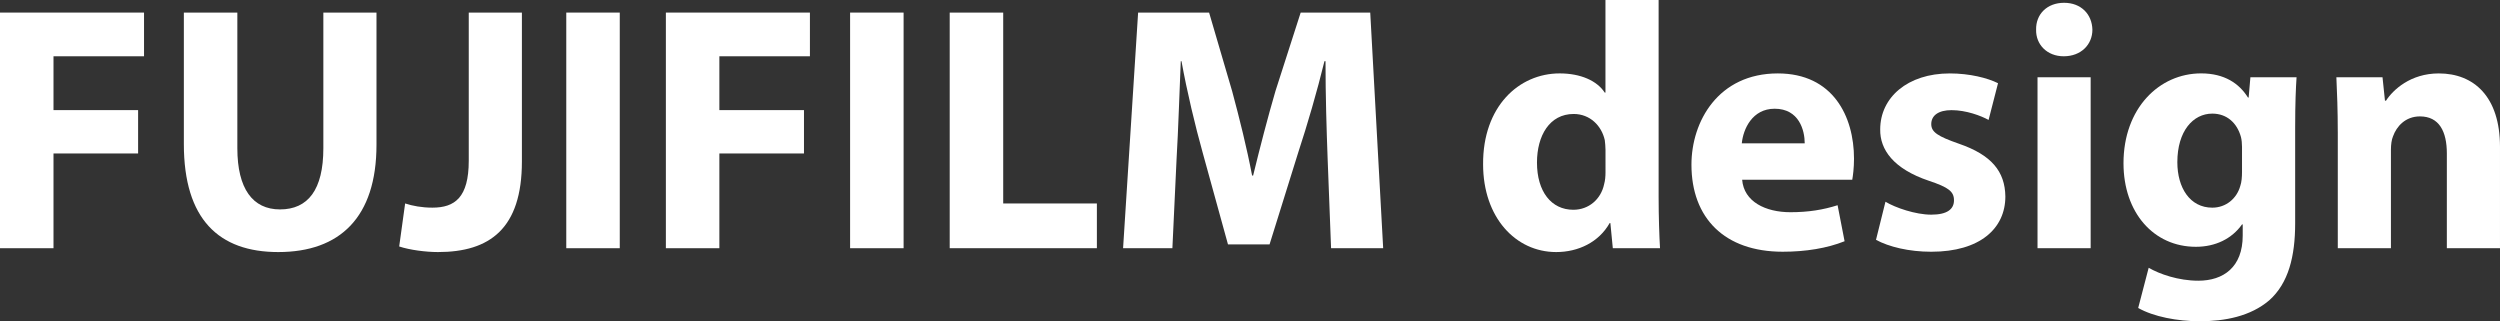
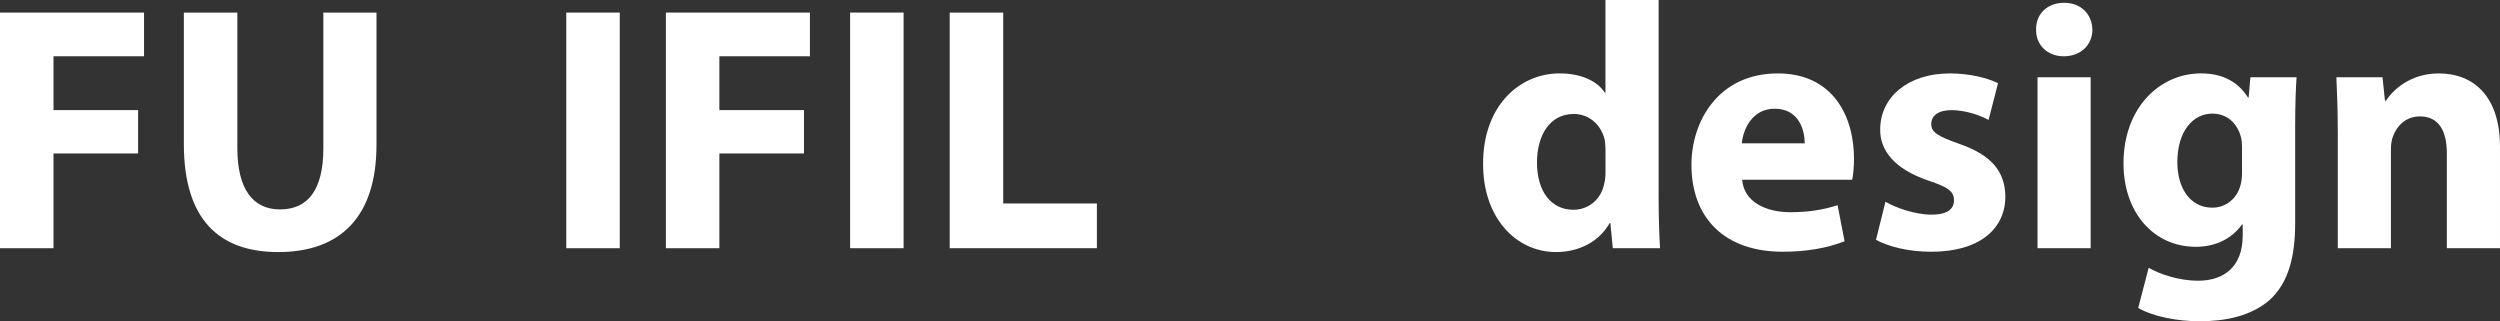
<svg xmlns="http://www.w3.org/2000/svg" version="1.1" id="layer1" x="0px" y="0px" width="157.343px" height="20.221px" viewBox="0 0 157.343 20.221" enable-background="new 0 0 157.343 20.221" xml:space="preserve">
  <rect x="0" y="0" width="157.343" height="20.221" fill="#333333" stroke="none" />
  <g fill="#ffffff">
    <path d="M0,0.792h9.065v2.75H3.367v3.388h5.325v2.729H3.367v5.963H0V0.792z" />
    <path d="M14.938,0.792v8.537c0,2.552,0.968,3.851,2.684,3.851c1.76,0,2.729-1.232,2.729-3.851V0.792h3.344v8.317   c0,4.576-2.31,6.755-6.183,6.755c-3.741,0-5.941-2.068-5.941-6.799V0.792H14.938z" />
-     <path d="M29.502,0.792h3.345v9.373c0,4.225-2.024,5.699-5.281,5.699c-0.77,0-1.782-0.132-2.442-0.352l0.374-2.707   c0.462,0.154,1.056,0.264,1.716,0.264c1.408,0,2.288-0.638,2.288-2.949V0.792z" />
    <path d="M39.006,0.792v14.83H35.64V0.792H39.006z" />
    <path d="M41.909,0.792h9.065v2.75h-5.699v3.388h5.325v2.729h-5.325v5.963h-3.367V0.792z" />
    <path d="M56.87,0.792v14.83h-3.367V0.792H56.87z" />
    <path d="M59.772,0.792h3.367v12.014h5.896v2.816h-9.263V0.792z" />
-     <path d="M83.556,9.945c-0.066-1.782-0.132-3.938-0.132-6.095h-0.066c-0.462,1.892-1.078,4.004-1.65,5.743   l-1.805,5.787h-2.618l-1.584-5.743c-0.484-1.738-0.99-3.851-1.342-5.787h-0.044c-0.088,2.002-0.154,4.291-0.264,6.139l-0.264,5.633   h-3.103l0.946-14.83h4.467l1.452,4.951c0.462,1.716,0.924,3.564,1.254,5.303h0.066c0.418-1.716,0.924-3.674,1.408-5.325   l1.584-4.929h4.378l0.814,14.83h-3.279L83.556,9.945z" />
    <path d="M104.389,0v12.41c0,1.21,0.044,2.486,0.088,3.212h-2.971l-0.154-1.584h-0.044   c-0.682,1.21-1.98,1.826-3.367,1.826c-2.552,0-4.599-2.179-4.599-5.523c-0.022-3.63,2.244-5.721,4.819-5.721   c1.32,0,2.354,0.462,2.838,1.21h0.044V0H104.389z M101.045,9.417c0-0.176-0.022-0.418-0.044-0.594   c-0.198-0.902-0.924-1.65-1.958-1.65c-1.518,0-2.31,1.364-2.31,3.059c0,1.826,0.902,2.97,2.288,2.97   c0.968,0,1.738-0.66,1.937-1.606c0.066-0.242,0.088-0.484,0.088-0.771V9.417z" />
    <path d="M109.646,11.31c0.11,1.386,1.474,2.046,3.037,2.046c1.144,0,2.068-0.154,2.97-0.44l0.44,2.267   c-1.1,0.44-2.442,0.66-3.895,0.66c-3.652,0-5.743-2.112-5.743-5.479c0-2.729,1.694-5.743,5.435-5.743   c3.476,0,4.796,2.706,4.796,5.369c0,0.572-0.066,1.078-0.11,1.32H109.646z M113.584,9.021c0-0.814-0.352-2.178-1.892-2.178   c-1.408,0-1.98,1.276-2.068,2.178H113.584z" />
    <path d="M118.666,12.696c0.616,0.374,1.892,0.814,2.882,0.814c1.012,0,1.43-0.352,1.43-0.902   c0-0.55-0.33-0.814-1.584-1.232c-2.223-0.748-3.081-1.958-3.059-3.234c0-2.002,1.716-3.521,4.378-3.521   c1.254,0,2.376,0.286,3.037,0.616l-0.594,2.311c-0.484-0.264-1.408-0.616-2.332-0.616c-0.814,0-1.276,0.33-1.276,0.88   c0,0.506,0.418,0.77,1.738,1.232c2.046,0.704,2.904,1.738,2.926,3.323c0,2.002-1.584,3.477-4.665,3.477   c-1.408,0-2.663-0.308-3.477-0.749L118.666,12.696z" />
    <path d="M131.69,1.87c0,0.924-0.704,1.672-1.805,1.672c-1.056,0-1.76-0.748-1.738-1.672   c-0.022-0.968,0.682-1.694,1.76-1.694S131.668,0.902,131.69,1.87z M128.236,15.622V4.862h3.344v10.76H128.236z" />
    <path d="M144.539,4.862c-0.044,0.682-0.088,1.584-0.088,3.19v6.007c0,2.068-0.418,3.762-1.628,4.84   c-1.188,1.012-2.794,1.32-4.378,1.32c-1.408,0-2.905-0.286-3.873-0.836l0.66-2.53c0.682,0.396,1.87,0.814,3.124,0.814   c1.584,0,2.794-0.858,2.794-2.838v-0.704h-0.044c-0.638,0.902-1.672,1.408-2.904,1.408c-2.663,0-4.555-2.156-4.555-5.259   c0-3.455,2.244-5.655,4.885-5.655c1.474,0,2.398,0.638,2.948,1.518h0.044l0.11-1.276H144.539z M141.106,9.241   c0-0.22-0.022-0.44-0.066-0.616c-0.242-0.88-0.88-1.474-1.804-1.474c-1.21,0-2.2,1.1-2.2,3.059c0,1.606,0.792,2.86,2.2,2.86   c0.858,0,1.54-0.572,1.76-1.364c0.088-0.242,0.11-0.594,0.11-0.88V9.241z" />
    <path d="M147.133,8.295c0-1.342-0.044-2.486-0.088-3.433h2.904l0.154,1.475h0.066   c0.44-0.682,1.541-1.716,3.323-1.716c2.2,0,3.851,1.452,3.851,4.621v6.381h-3.345V9.659c0-1.386-0.484-2.333-1.694-2.333   c-0.924,0-1.474,0.638-1.694,1.254c-0.088,0.198-0.132,0.528-0.132,0.836v6.205h-3.344V8.295z" />
  </g>
</svg>